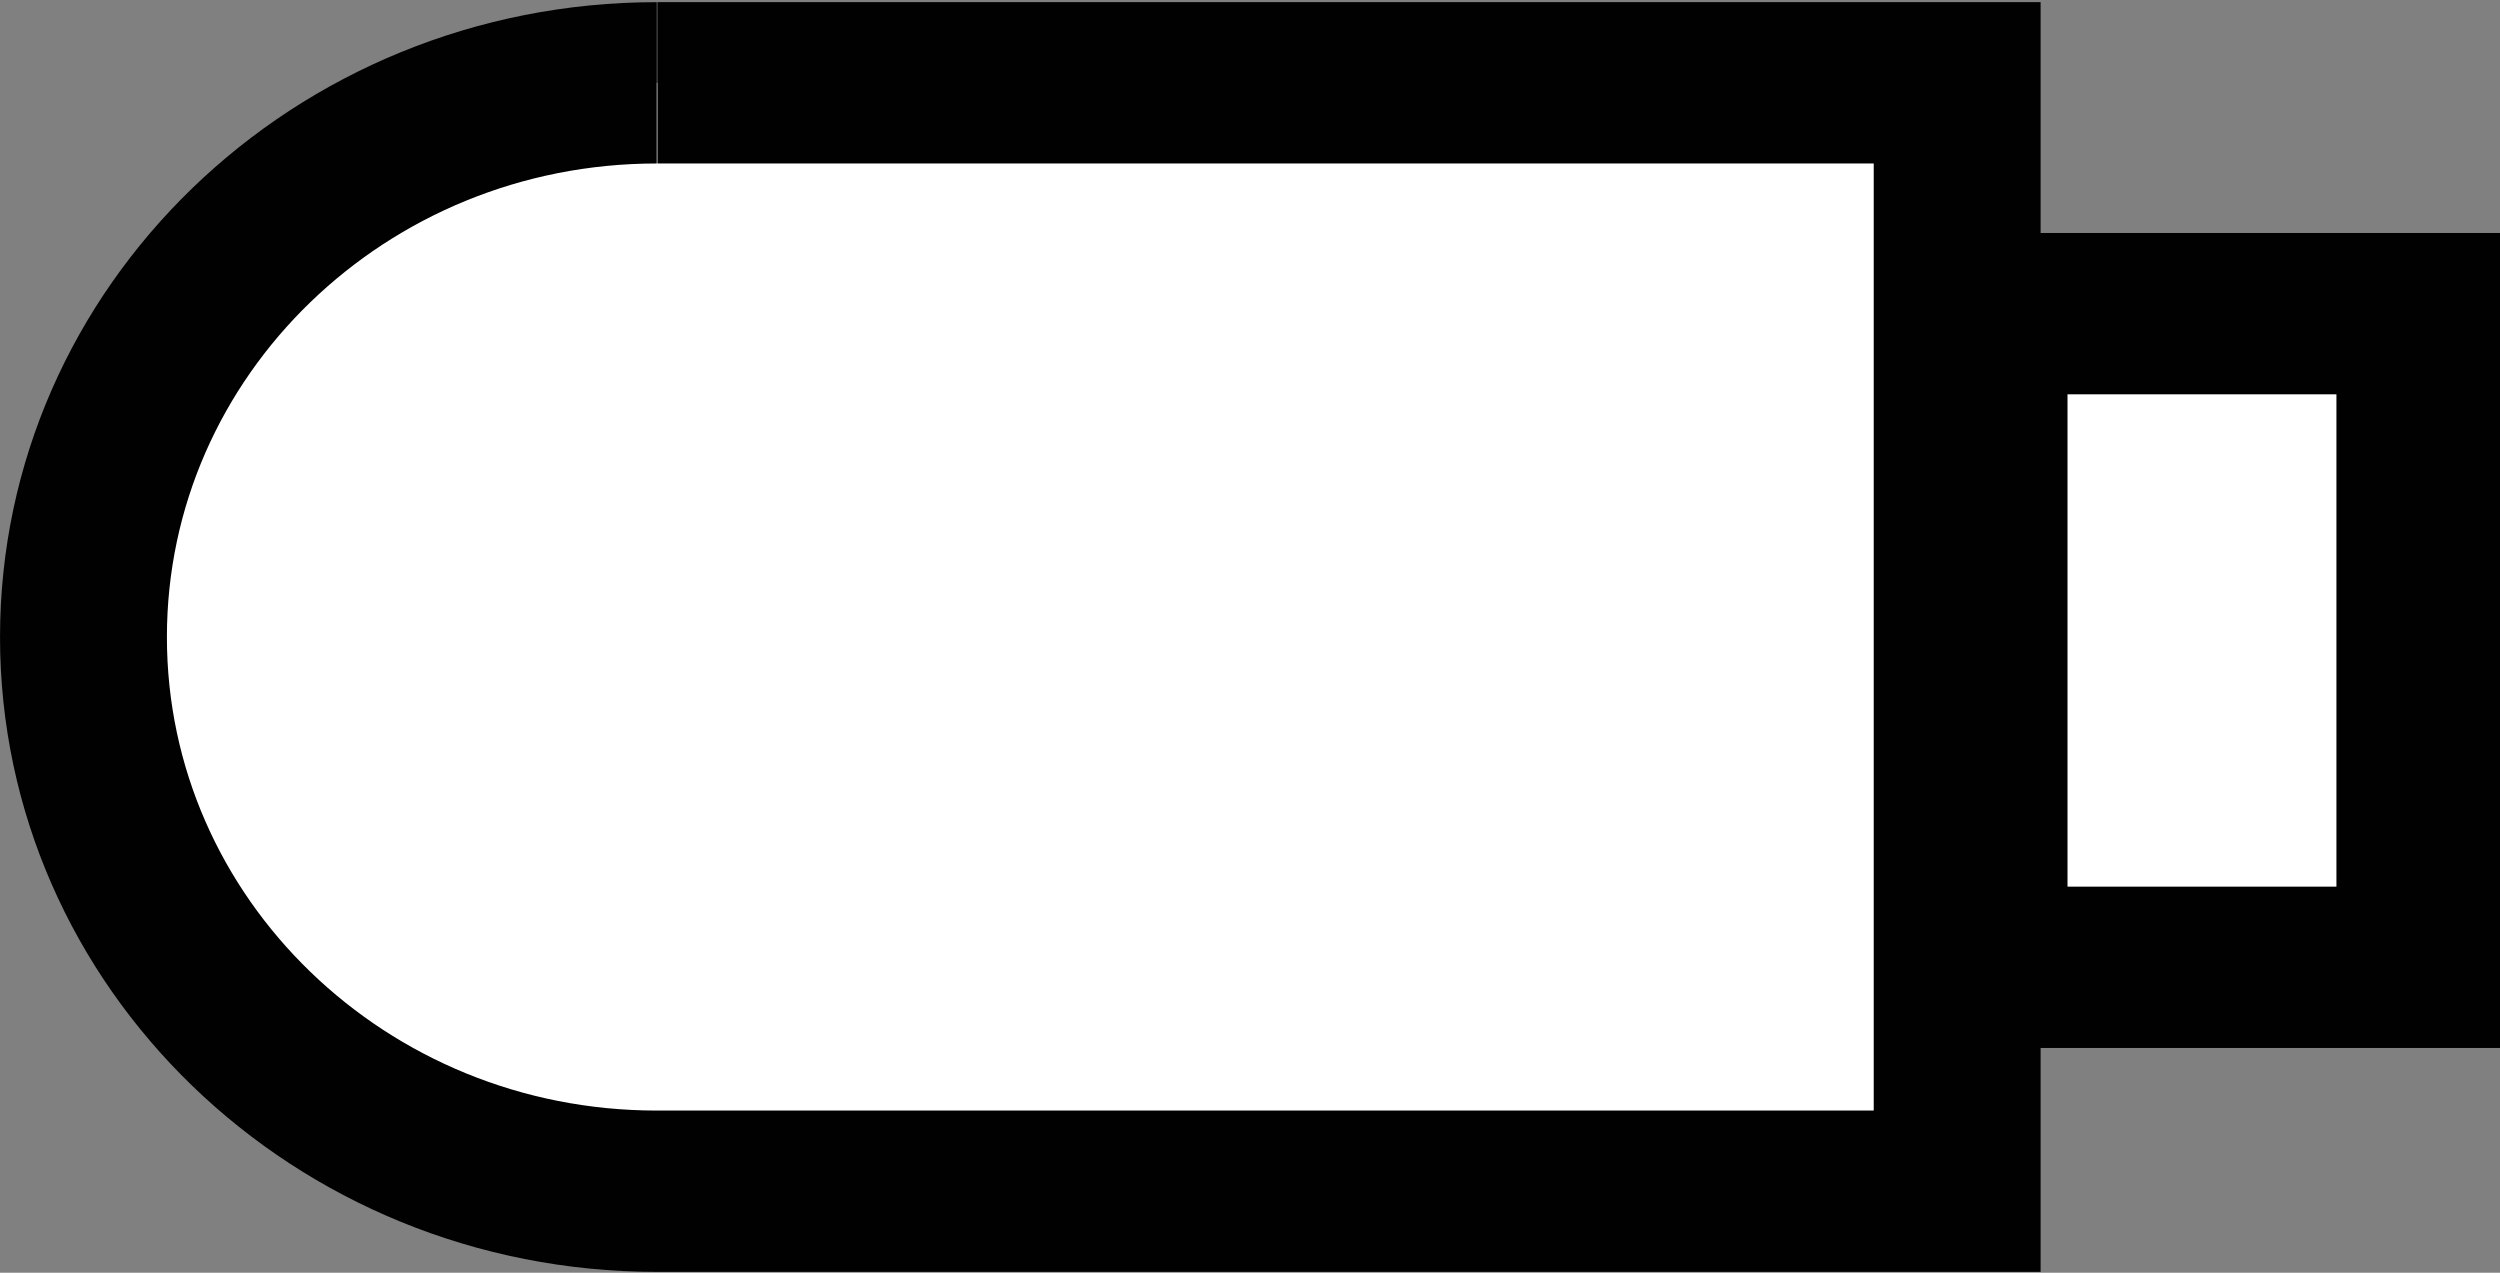
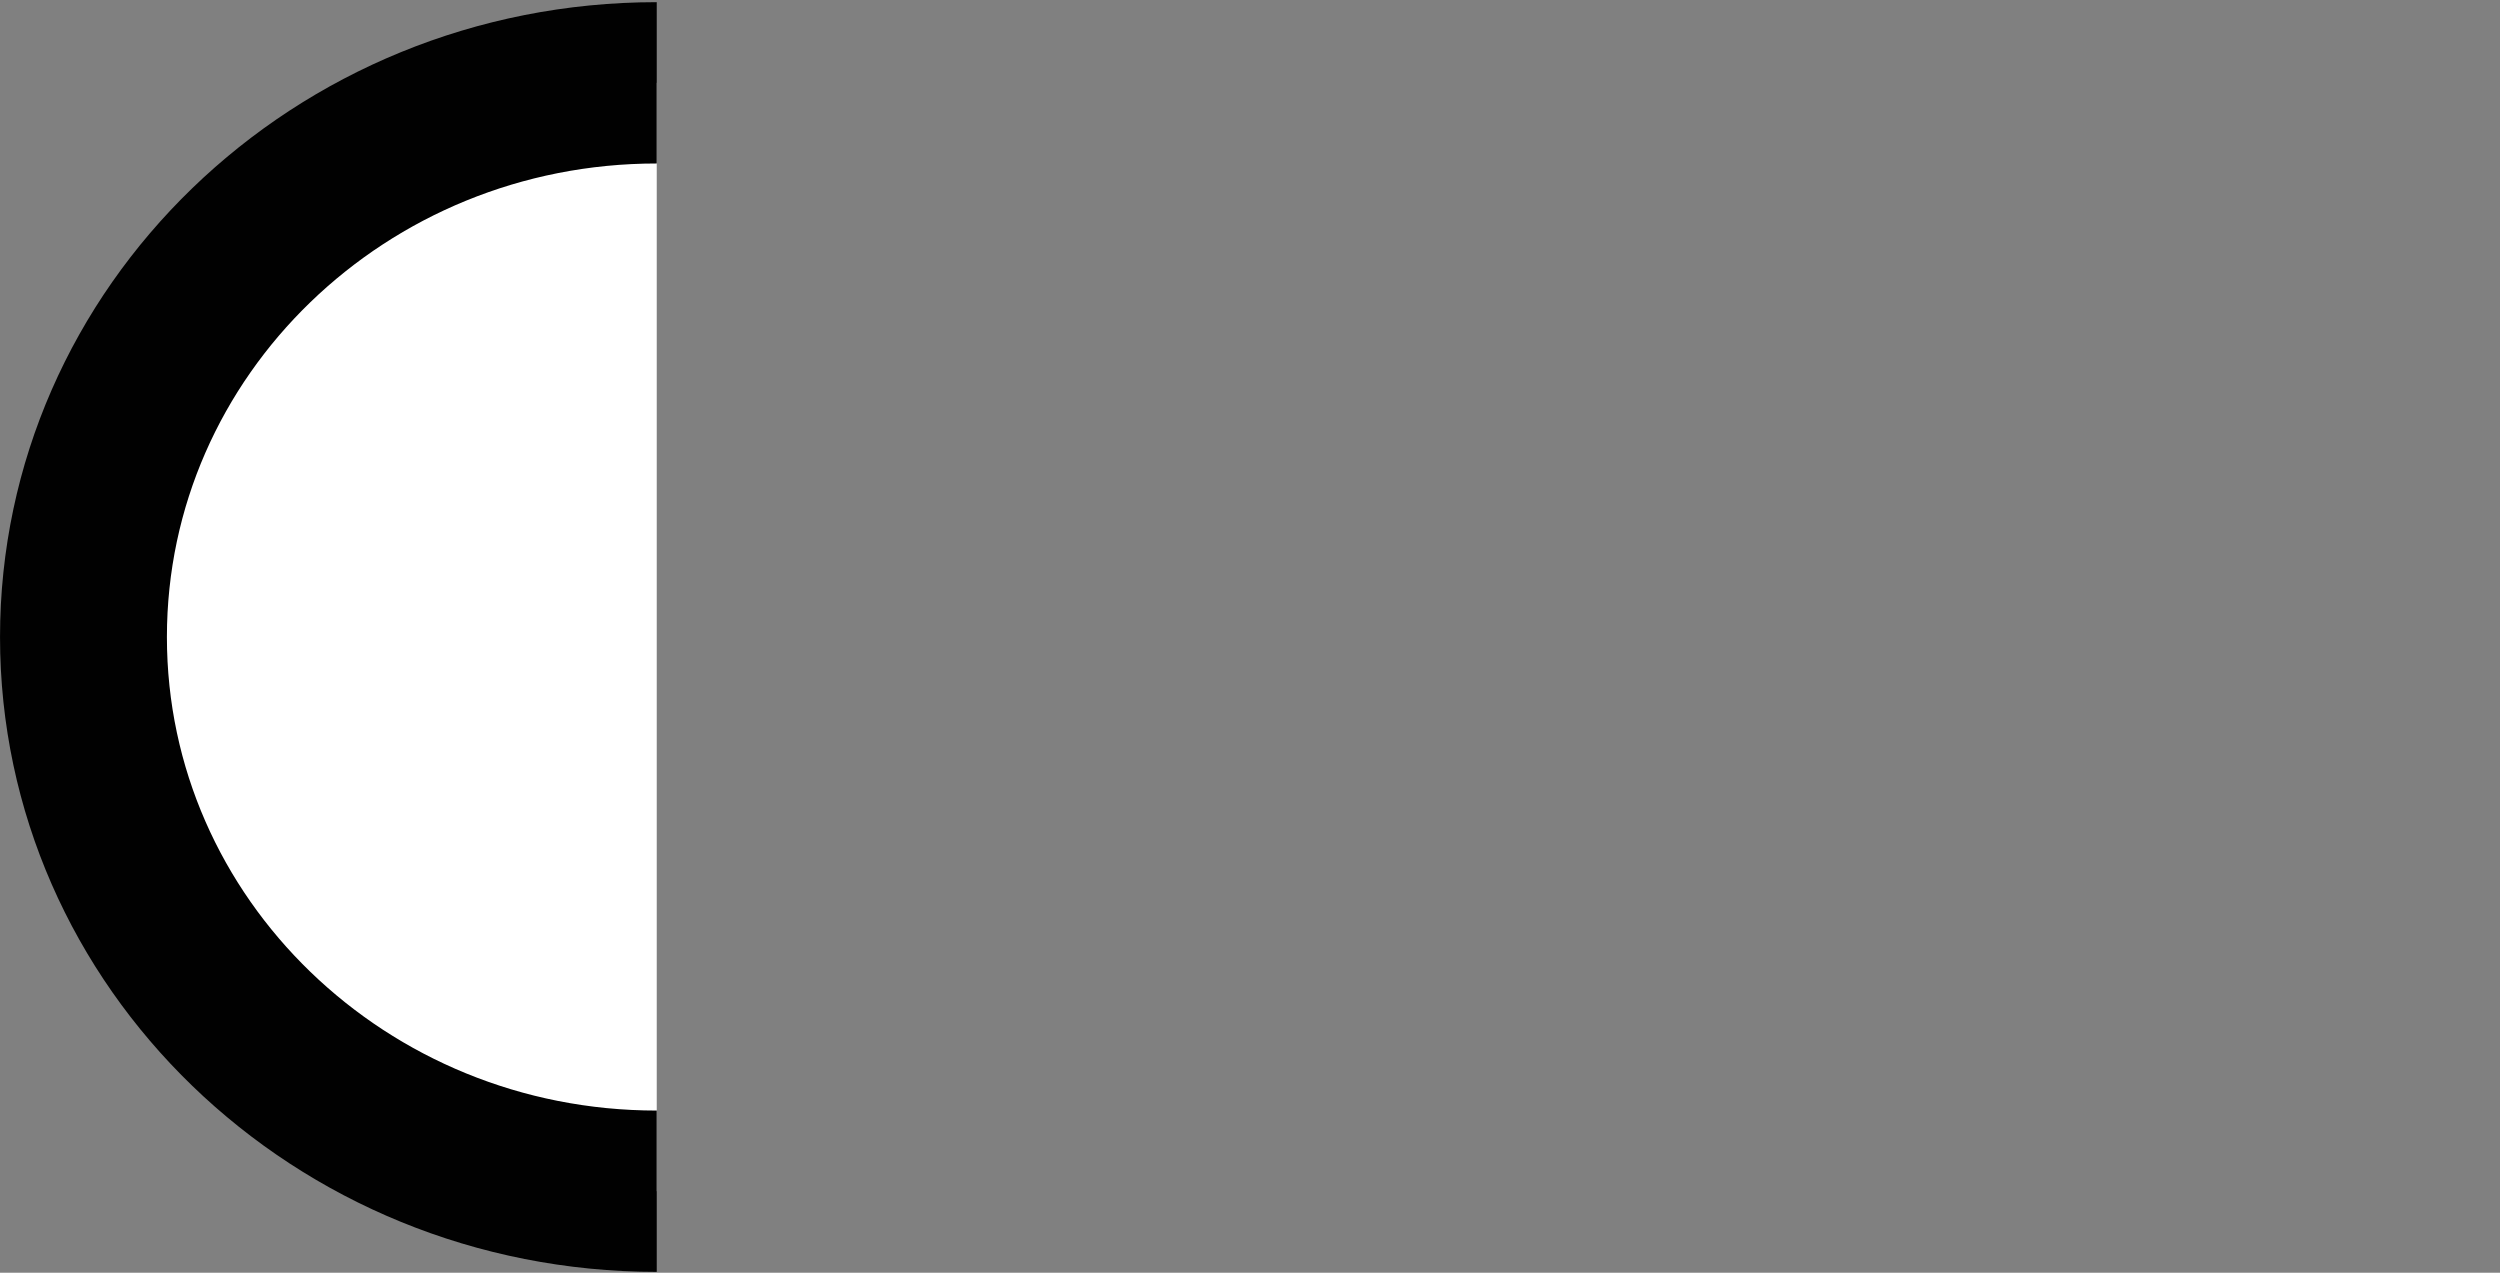
<svg xmlns="http://www.w3.org/2000/svg" xmlns:ns1="http://www.inkscape.org/namespaces/inkscape" xmlns:ns2="http://sodipodi.sourceforge.net/DTD/sodipodi-0.dtd" enable-background="new 0 0 55 28" height="28" version="1.1" viewBox="0 0 55 28" width="55" x="0px" xml:space="preserve" y="0px" id="svg3481" ns1:version="0.91 r13725" ns2:docname="soas.svg">
  <rect x="0" y="0" width="55" height="28" fill="#808080" stroke="none" />
  <defs id="defs3492" />
  <ns2:namedview pagecolor="#ffffff" bordercolor="#666666" borderopacity="1" objecttolerance="10" gridtolerance="10" guidetolerance="10" ns1:pageopacity="0" ns1:pageshadow="2" ns1:window-width="1280" ns1:window-height="736" id="namedview3490" showgrid="false" ns1:zoom="10.181818" ns1:cx="44.589286" ns1:cy="7.8571429" ns1:window-x="0" ns1:window-y="27" ns1:window-maximized="1" ns1:current-layer="svg3481" />
  <g display="block" id="media-flash-usb" transform="matrix(1.049,0,0,1.014,-2.215,-15.135)" style="display:block">
    <g display="inline" id="g3484" style="display:inline">
-       <path d="m 15.885,16.723 c -6.641,0 -12.023,5.385 -12.023,12.025 0,6.639 5.383,12.023 12.023,12.023 l 0.014,0 27.259,0 0,-24.048 -27.259,0" id="path3486" ns1:connector-curvature="0" style="fill:#ffffff;stroke:#010101;stroke-width:3.5" />
-       <rect height="14.182" width="9.14" x="43.722" y="21.731" id="rect3488" style="fill:#ffffff;stroke:#010101;stroke-width:3.5" />
+       <path d="m 15.885,16.723 c -6.641,0 -12.023,5.385 -12.023,12.025 0,6.639 5.383,12.023 12.023,12.023 " id="path3486" ns1:connector-curvature="0" style="fill:#ffffff;stroke:#010101;stroke-width:3.5" />
    </g>
  </g>
</svg>